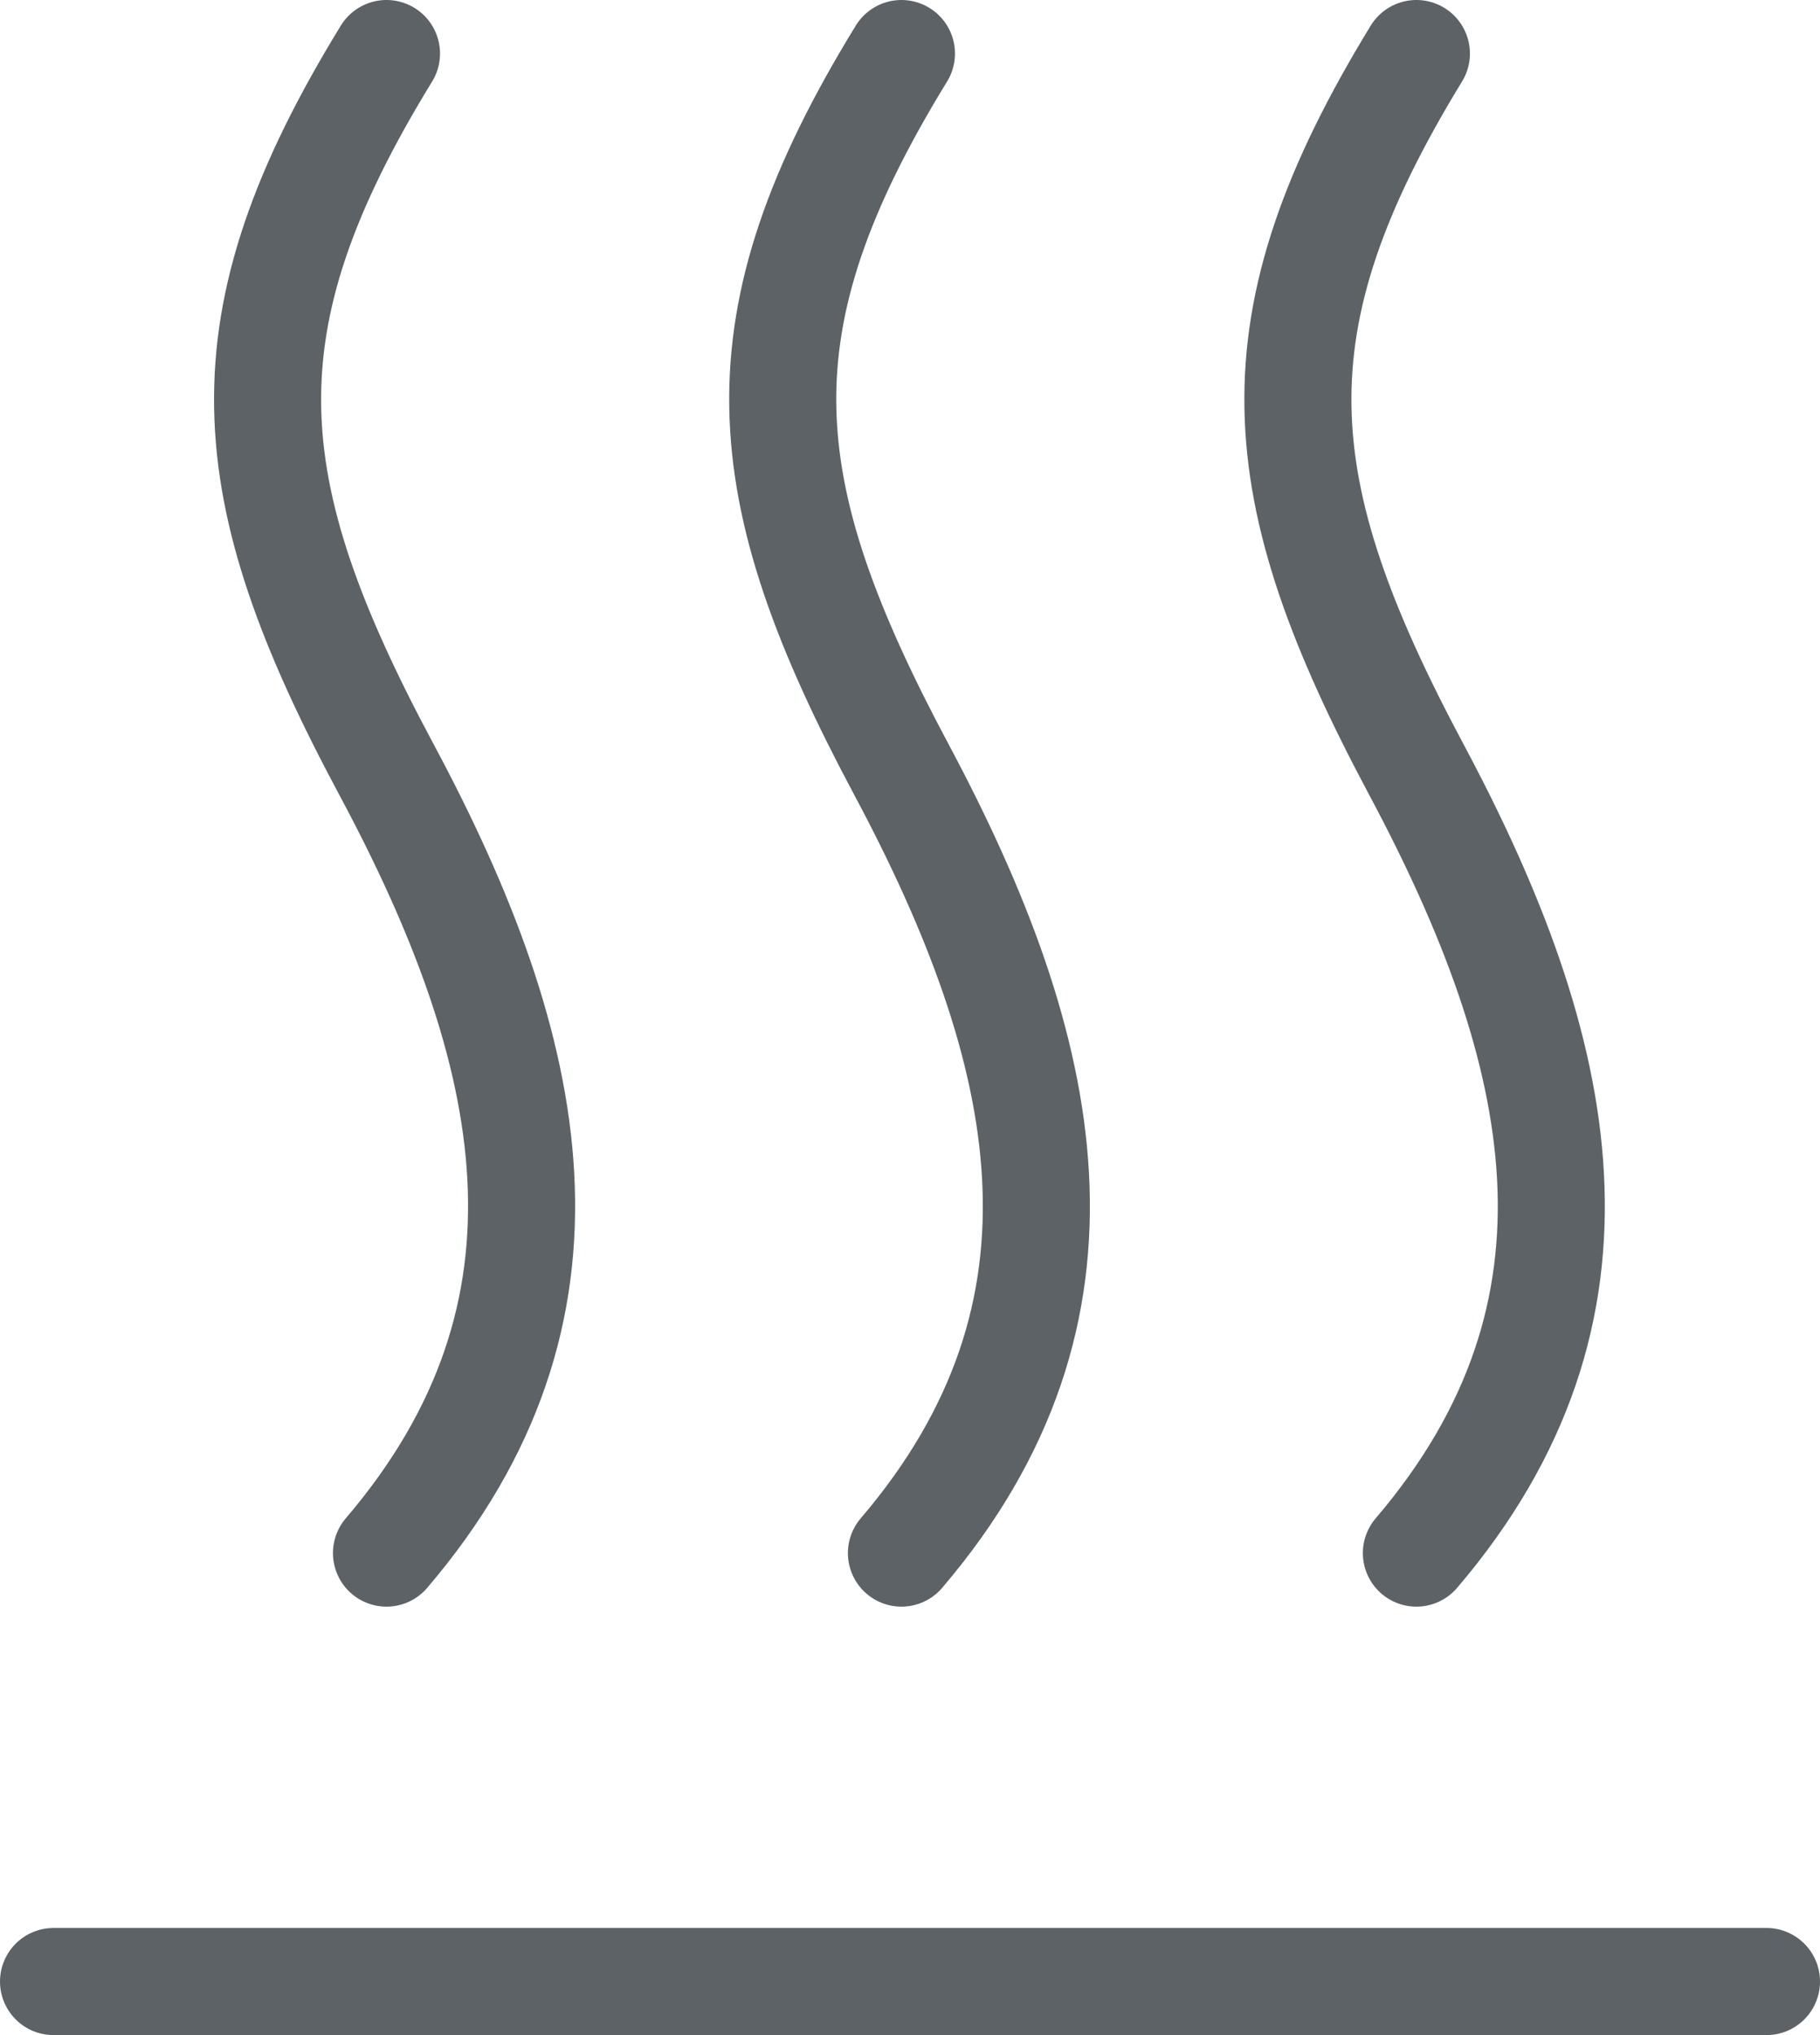
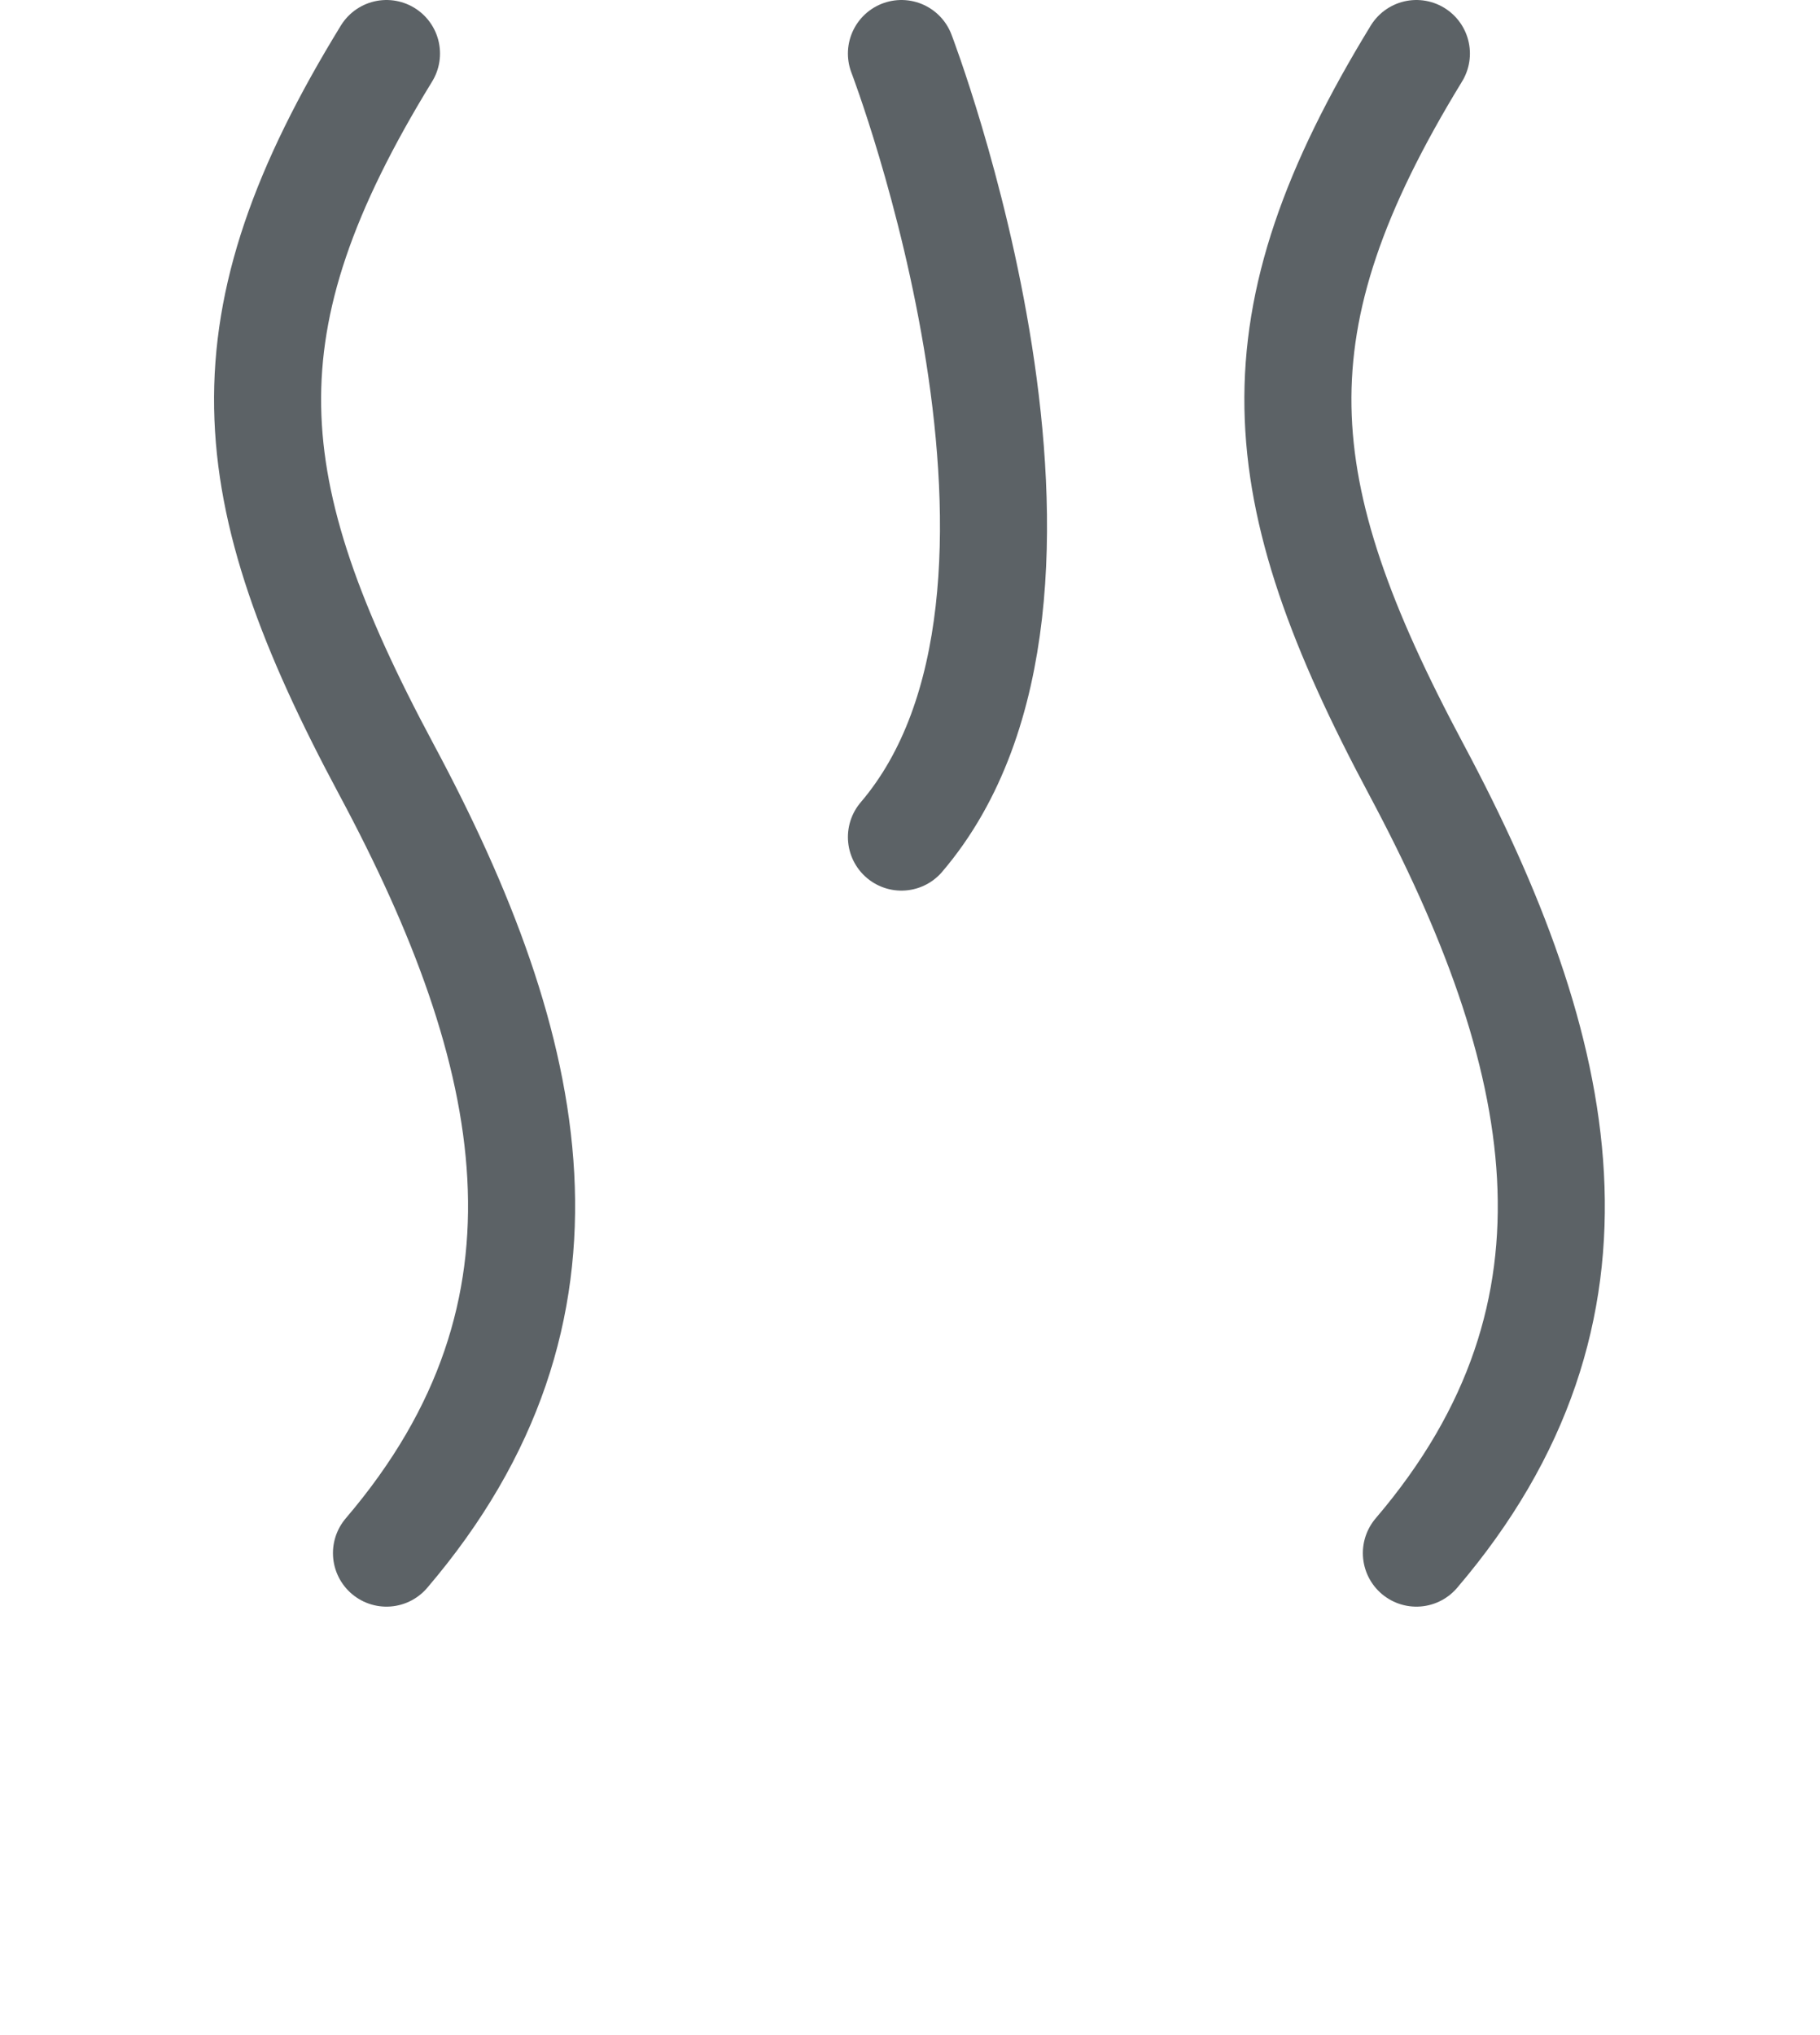
<svg xmlns="http://www.w3.org/2000/svg" viewBox="0 0 34 38">
  <title>Heizleistung_Stroke</title>
  <g id="ac02fcd4-05aa-46d0-aea1-71728fc49e0d" data-name="Ebene 2">
    <g id="b4c1b064-d003-4ac2-869a-798148980eb8" data-name="Heizleistung">
-       <path d="M16.84,1c-3.1,5.05-2.81,8.11,0,13.37s3.87,10.1,0,14.63" style="fill:none;stroke:#5c6266;stroke-linecap:round;stroke-miterlimit:10;stroke-width:2px" />
+       <path d="M16.84,1s3.87,10.1,0,14.63" style="fill:none;stroke:#5c6266;stroke-linecap:round;stroke-miterlimit:10;stroke-width:2px" />
      <path d="M7.22,1c-3.1,5.05-2.82,8.11,0,13.37s3.87,10.1,0,14.63" style="fill:none;stroke:#5c6266;stroke-linecap:round;stroke-miterlimit:10;stroke-width:2px" />
      <path d="M26.46,1c-3.09,5.05-2.81,8.11,0,13.37s3.87,10.1,0,14.63" style="fill:none;stroke:#5c6266;stroke-linecap:round;stroke-miterlimit:10;stroke-width:2px" />
-       <line x1="1" y1="37" x2="33" y2="37" style="fill:none;stroke:#5c6266;stroke-linecap:round;stroke-miterlimit:10;stroke-width:2px" />
    </g>
  </g>
</svg>